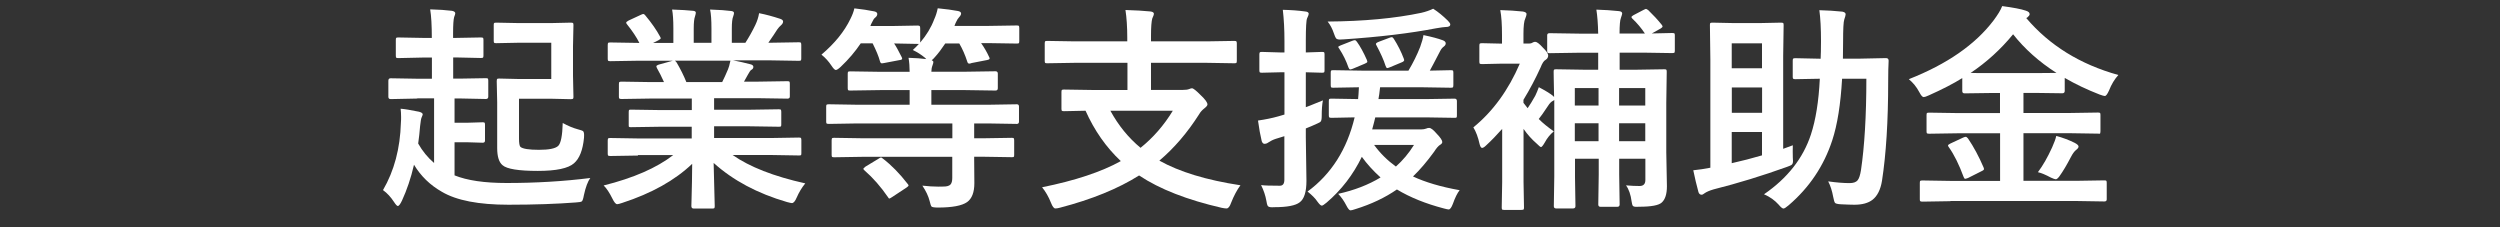
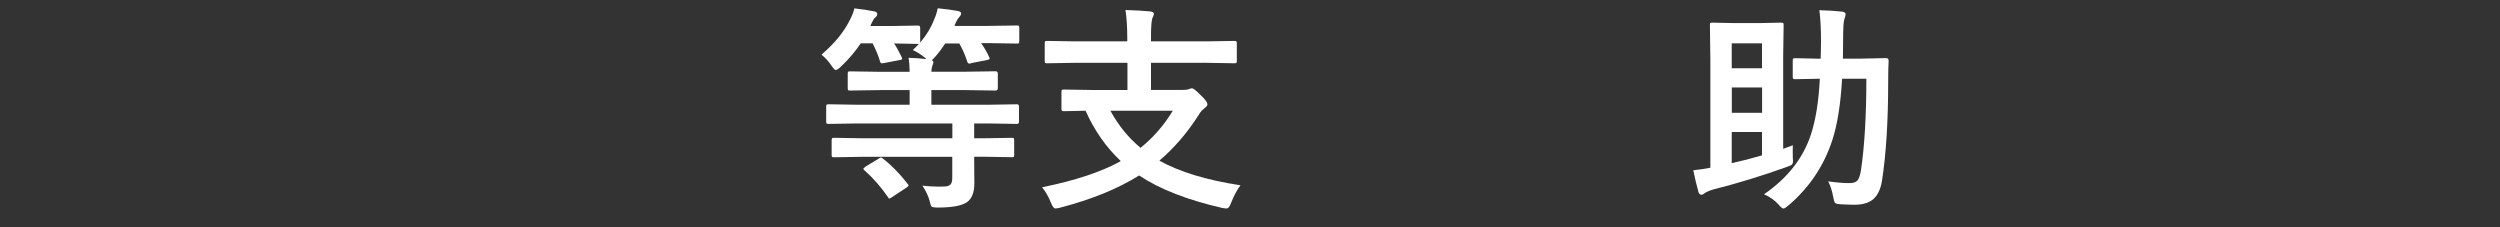
<svg xmlns="http://www.w3.org/2000/svg" version="1.1" id="レイヤー_1" x="0px" y="0px" viewBox="0 0 275 25" style="enable-background:new 0 0 275 25;" xml:space="preserve">
  <rect x="0" y="0" width="275" height="25" fill="#333333" stroke="none" />
  <style type="text/css">
	.st0{fill:#FFFFFF;}
</style>
  <g>
-     <path class="st0" d="M45.9,10.84l-2.93,0.06c-0.16,0-0.25-0.08-0.25-0.25V8.88c0-0.18,0.08-0.27,0.25-0.27l2.93,0.05h1.61V6.33   h-0.98L43.8,6.39c-0.13,0-0.2-0.02-0.22-0.05s-0.04-0.11-0.04-0.22V4.39c0-0.13,0.02-0.21,0.05-0.23s0.1-0.04,0.21-0.04l2.72,0.05   h0.98c0-1.37-0.06-2.41-0.18-3.14c0.94,0.02,1.74,0.08,2.4,0.16c0.24,0.05,0.36,0.14,0.36,0.27c0,0.08-0.04,0.21-0.12,0.41   c-0.08,0.26-0.12,0.86-0.12,1.82v0.48h0.35l2.7-0.05c0.13,0,0.21,0.02,0.25,0.05c0.02,0.03,0.04,0.11,0.04,0.22v1.72   c0,0.13-0.02,0.2-0.05,0.23c-0.03,0.02-0.11,0.04-0.23,0.04l-2.7-0.06h-0.35v2.33h0.67l2.93-0.05c0.13,0,0.2,0.02,0.22,0.05   s0.04,0.11,0.04,0.22v1.77c0,0.16-0.09,0.25-0.26,0.25l-2.93-0.06H50v2.67h1.44l1.65-0.05c0.13,0,0.2,0.02,0.22,0.05   s0.04,0.1,0.04,0.21v1.76c0,0.16-0.09,0.23-0.26,0.23l-1.65-0.05H50v3.64c1.38,0.56,3.29,0.84,5.73,0.84c3.2,0,6.26-0.18,9.2-0.55   c-0.27,0.38-0.51,1-0.7,1.88c-0.07,0.4-0.15,0.63-0.23,0.69c-0.08,0.06-0.3,0.1-0.66,0.12c-2.08,0.16-4.55,0.25-7.41,0.25   c-3.27,0-5.71-0.47-7.32-1.42c-1.3-0.74-2.32-1.73-3.07-2.98c-0.34,1.48-0.79,2.79-1.32,3.94c-0.19,0.4-0.34,0.6-0.46,0.6   c-0.09,0-0.23-0.15-0.43-0.46c-0.34-0.52-0.73-0.95-1.2-1.29c1.23-2.11,1.89-4.58,1.97-7.42c0.02-0.22,0.02-0.43,0.02-0.63   c0-0.34-0.02-0.64-0.05-0.9c0.42,0.03,1.09,0.14,2.02,0.33c0.27,0.07,0.41,0.17,0.41,0.29c0,0.04-0.04,0.16-0.13,0.36   c-0.05,0.1-0.1,0.41-0.16,0.94c-0.05,0.64-0.12,1.28-0.21,1.91c0.47,0.83,1.05,1.54,1.75,2.14v-7.11H45.9z M60.63,4.7H57.1   l-2.52,0.05c-0.13,0-0.21-0.02-0.23-0.05s-0.04-0.1-0.04-0.21V2.75c0-0.13,0.02-0.2,0.05-0.22s0.11-0.04,0.22-0.04l2.52,0.05h3.48   l2.2-0.05c0.14,0,0.23,0.02,0.26,0.05c0.02,0.03,0.04,0.11,0.04,0.22l-0.05,2.34v3.21l0.05,2.36c0,0.11-0.02,0.18-0.06,0.2   c-0.03,0.02-0.11,0.04-0.23,0.04l-2.2-0.05h-3.5v4.37c0,0.51,0.05,0.82,0.16,0.93c0.25,0.21,0.93,0.32,2.04,0.32   c1.1,0,1.8-0.14,2.11-0.43c0.3-0.29,0.46-1.13,0.5-2.52c0.59,0.32,1.13,0.55,1.62,0.68c0.34,0.09,0.55,0.16,0.62,0.22   c0.07,0.07,0.11,0.21,0.11,0.43c0,0.05,0,0.15-0.01,0.3c-0.13,1.34-0.49,2.27-1.1,2.8c-0.63,0.56-1.96,0.84-3.98,0.84   c-2.11,0-3.4-0.21-3.87-0.62c-0.4-0.32-0.6-0.95-0.6-1.9v-5.04l-0.05-2.3c0-0.14,0.02-0.23,0.05-0.26c0.03-0.02,0.1-0.04,0.21-0.04   l2.12,0.05h3.62V4.7z" />
-     <path class="st0" d="M70.18,17.11l-3.04,0.05c-0.13,0-0.21-0.02-0.25-0.05c-0.02-0.03-0.04-0.1-0.04-0.21v-1.43   c0-0.13,0.02-0.21,0.05-0.25c0.03-0.02,0.11-0.04,0.23-0.04l3.04,0.05h5.92v-1.29h-3.38l-3.32,0.05c-0.13,0-0.2-0.02-0.21-0.05   c-0.02-0.02-0.02-0.1-0.02-0.22v-1.37c0-0.14,0.01-0.22,0.04-0.25s0.09-0.04,0.2-0.04l3.32,0.05h3.38v-1.27h-4.51l-3.21,0.05   c-0.14,0-0.22-0.02-0.25-0.05c-0.03-0.02-0.05-0.09-0.05-0.19V9.25c0-0.13,0.02-0.21,0.06-0.23c0.03-0.02,0.11-0.04,0.23-0.04   l3.21,0.05h1.46c-0.27-0.59-0.52-1.1-0.76-1.51c-0.05-0.1-0.08-0.18-0.08-0.22c0-0.07,0.08-0.13,0.25-0.19l1.56-0.43h-3.83   l-3.04,0.05c-0.13,0-0.21-0.02-0.25-0.05c-0.02-0.03-0.04-0.1-0.04-0.21V4.97c0-0.14,0.02-0.23,0.05-0.26   c0.03-0.02,0.11-0.04,0.23-0.04l3.04,0.05h0.16c-0.3-0.61-0.76-1.3-1.37-2.06c-0.05-0.06-0.08-0.12-0.08-0.16   c0-0.07,0.09-0.15,0.28-0.25l1.38-0.64c0.1-0.05,0.18-0.07,0.22-0.07c0.07,0,0.15,0.05,0.23,0.16c0.7,0.84,1.24,1.62,1.62,2.33   c0.05,0.09,0.07,0.14,0.07,0.18c0,0.05-0.09,0.13-0.27,0.23l-0.57,0.28h2.23V3.14c0-0.95-0.05-1.64-0.14-2.09   c0.97,0.03,1.74,0.08,2.32,0.14c0.2,0.02,0.29,0.09,0.29,0.21c0,0.08-0.03,0.21-0.09,0.41c-0.09,0.23-0.14,0.67-0.14,1.32v1.58   h1.95V3.16c0-0.96-0.05-1.66-0.15-2.11c1.02,0.03,1.79,0.09,2.31,0.16c0.21,0.02,0.32,0.1,0.32,0.22c0,0.09-0.03,0.21-0.09,0.38   c-0.1,0.23-0.15,0.67-0.15,1.32v1.58h1.49c0.41-0.64,0.78-1.3,1.1-1.97c0.2-0.42,0.34-0.85,0.41-1.29   c0.76,0.15,1.53,0.36,2.32,0.62c0.21,0.07,0.32,0.17,0.32,0.3c0,0.14-0.08,0.28-0.23,0.41c-0.14,0.12-0.28,0.27-0.41,0.46   c-0.2,0.32-0.53,0.81-0.98,1.46h0.34l3.02-0.05c0.13,0,0.2,0.02,0.22,0.06c0.02,0.03,0.04,0.11,0.04,0.23v1.49   c0,0.13-0.02,0.2-0.05,0.22s-0.1,0.04-0.21,0.04l-3.02-0.05h-4.21c0.66,0.13,1.3,0.27,1.9,0.43c0.21,0.05,0.32,0.15,0.32,0.29   c0,0.15-0.09,0.27-0.27,0.35c-0.05,0.03-0.16,0.2-0.33,0.5l-0.43,0.77h1.56l3.21-0.05c0.13,0,0.21,0.02,0.23,0.05   s0.04,0.11,0.04,0.22v1.42c0,0.16-0.09,0.23-0.27,0.23l-3.21-0.05h-4.85v1.27h3.82l3.3-0.05c0.13,0,0.21,0.02,0.23,0.06   c0.02,0.03,0.04,0.11,0.04,0.22v1.37c0,0.13-0.01,0.2-0.04,0.23s-0.1,0.04-0.23,0.04l-3.3-0.05h-3.82v1.29h6.32l3.02-0.05   c0.13,0,0.2,0.02,0.22,0.06c0.02,0.03,0.04,0.11,0.04,0.22v1.43c0,0.12-0.01,0.19-0.04,0.22s-0.1,0.04-0.22,0.04l-3.02-0.05h-4.28   c1.87,1.31,4.53,2.35,7.99,3.12c-0.38,0.46-0.69,0.98-0.94,1.55c-0.17,0.41-0.35,0.62-0.53,0.62c-0.07,0-0.25-0.04-0.55-0.12   c-3.23-0.94-5.92-2.37-8.06-4.3l0.12,4.75c0,0.13-0.02,0.2-0.05,0.23c-0.03,0.02-0.1,0.04-0.21,0.04H76.3   c-0.16,0-0.25-0.09-0.25-0.27c0-0.08,0.01-0.33,0.02-0.75c0.04-1.29,0.06-2.59,0.07-3.9c-1.91,1.82-4.47,3.25-7.7,4.3   c-0.27,0.09-0.45,0.14-0.55,0.14c-0.16,0-0.33-0.21-0.53-0.62c-0.32-0.65-0.64-1.13-0.96-1.44c3.28-0.82,5.83-1.93,7.65-3.34H70.18   z M80.08,7.63c0.08-0.17,0.17-0.49,0.27-0.96h-6.12c0.04,0.02,0.1,0.08,0.19,0.19c0.43,0.73,0.79,1.45,1.08,2.17h3.94   C79.65,8.62,79.86,8.15,80.08,7.63z" />
    <path class="st0" d="M94.89,17.25l-3.14,0.05c-0.13,0-0.2-0.02-0.23-0.05c-0.02-0.03-0.04-0.1-0.04-0.21v-1.58   c0-0.14,0.02-0.23,0.05-0.26c0.03-0.02,0.11-0.04,0.22-0.04l3.14,0.05h9.87v-1.63H94.2l-3.02,0.05c-0.14,0-0.23-0.02-0.26-0.05   c-0.02-0.03-0.04-0.1-0.04-0.21v-1.64c0-0.13,0.02-0.2,0.06-0.22c0.03-0.02,0.11-0.04,0.23-0.04l3.02,0.05h5.87V9.91h-3.21   l-3.34,0.05c-0.13,0-0.2-0.02-0.22-0.05s-0.04-0.1-0.04-0.21V8.11c0-0.13,0.02-0.2,0.05-0.22s0.1-0.04,0.21-0.04l3.34,0.05h3.21   c0-0.55-0.04-1.06-0.12-1.54c0.77,0.02,1.41,0.07,1.95,0.14l-0.16-0.16c-0.4-0.33-0.84-0.61-1.32-0.84   c0.25-0.23,0.47-0.45,0.67-0.67h-0.16l-2.57-0.05c0.2,0.28,0.48,0.79,0.84,1.51c0.03,0.08,0.05,0.13,0.05,0.16   c0,0.09-0.1,0.14-0.29,0.16l-1.68,0.32c-0.12,0.02-0.2,0.04-0.26,0.04c-0.1,0-0.18-0.08-0.22-0.25c-0.14-0.52-0.41-1.17-0.8-1.95   h-1.31c-0.59,0.88-1.32,1.75-2.21,2.59c-0.25,0.23-0.43,0.34-0.53,0.34c-0.11,0-0.27-0.16-0.48-0.48c-0.3-0.45-0.66-0.86-1.1-1.21   c1.45-1.23,2.52-2.54,3.19-3.94c0.2-0.4,0.35-0.78,0.43-1.15c0.82,0.09,1.55,0.2,2.18,0.33c0.23,0.05,0.34,0.14,0.34,0.29   c0,0.14-0.07,0.27-0.22,0.39c-0.13,0.09-0.25,0.28-0.38,0.57c-0.05,0.08-0.1,0.2-0.16,0.36h2.43l2.75-0.05   c0.14,0,0.22,0.02,0.25,0.06c0.03,0.03,0.05,0.11,0.05,0.23v1.58c0.7-0.82,1.21-1.67,1.54-2.55c0.17-0.37,0.3-0.77,0.39-1.22   c0.91,0.09,1.66,0.19,2.23,0.3c0.23,0.05,0.34,0.14,0.34,0.27c0,0.13-0.07,0.25-0.2,0.39s-0.25,0.32-0.35,0.55   c-0.05,0.09-0.11,0.24-0.18,0.43h3.68l3.19-0.05c0.13,0,0.2,0.02,0.22,0.06c0.02,0.03,0.04,0.11,0.04,0.23v1.43   c0,0.13-0.02,0.21-0.05,0.23c-0.02,0.02-0.09,0.04-0.21,0.04l-3.19-0.05h-0.75c0.33,0.46,0.63,0.97,0.89,1.54   c0.03,0.06,0.05,0.11,0.05,0.15c0,0.09-0.11,0.14-0.32,0.18l-1.65,0.32C106.76,6.98,106.68,7,106.62,7c-0.11,0-0.19-0.08-0.23-0.25   c-0.23-0.71-0.52-1.37-0.87-1.97h-1.54c-0.4,0.6-0.78,1.11-1.15,1.51c-0.13,0.16-0.25,0.27-0.34,0.33c0.12,0.06,0.18,0.13,0.18,0.2   c0,0.08-0.03,0.2-0.09,0.36c-0.09,0.23-0.13,0.47-0.13,0.71h3.73l3.33-0.05c0.16,0,0.25,0.09,0.25,0.26V9.7   c0,0.17-0.08,0.26-0.25,0.26l-3.33-0.05h-3.73v1.61h6.36l3.05-0.05c0.16,0,0.23,0.09,0.23,0.26v1.64c0,0.17-0.08,0.26-0.23,0.26   l-3.05-0.05h-1.65v1.63h0.98l3.16-0.05c0.13,0,0.2,0.02,0.22,0.06c0.02,0.03,0.04,0.11,0.04,0.23v1.58c0,0.12-0.01,0.19-0.04,0.22   s-0.1,0.04-0.22,0.04l-3.16-0.05h-0.98v0.36l0.02,2.54c0,1.02-0.27,1.71-0.8,2.09c-0.57,0.4-1.64,0.6-3.21,0.6   c-0.39,0-0.63-0.04-0.7-0.11c-0.06-0.06-0.13-0.27-0.21-0.61c-0.14-0.55-0.41-1.11-0.8-1.69c0.63,0.07,1.22,0.11,1.77,0.11   c0.16,0,0.34,0,0.56-0.01c0.38,0,0.63-0.08,0.77-0.23c0.13-0.15,0.19-0.39,0.19-0.71v-2.33H94.89z M97.12,17.45   c0.95,0.73,1.84,1.64,2.7,2.75c0.08,0.09,0.12,0.15,0.12,0.2c0,0.05-0.07,0.13-0.22,0.23l-1.56,1.03   c-0.18,0.12-0.29,0.18-0.33,0.18c-0.05,0-0.1-0.05-0.15-0.15c-0.79-1.15-1.65-2.13-2.59-2.95c-0.08-0.07-0.12-0.13-0.12-0.16   c0-0.05,0.08-0.14,0.23-0.25l1.42-0.86c0.15-0.1,0.25-0.15,0.29-0.15C96.95,17.32,97.02,17.36,97.12,17.45z" />
    <path class="st0" d="M118.23,6.91l-3.05,0.05c-0.13,0-0.2-0.02-0.22-0.05s-0.04-0.1-0.04-0.21V4.79c0-0.13,0.02-0.21,0.05-0.25   c0.03-0.02,0.1-0.04,0.21-0.04l3.05,0.05h5.77V4.17c0-1.2-0.07-2.23-0.2-3.07c1.12,0.03,2.03,0.09,2.74,0.16   c0.26,0.03,0.39,0.12,0.39,0.27c0,0.07-0.06,0.24-0.18,0.5c-0.09,0.32-0.14,0.95-0.14,1.9v0.62h6.12l3.05-0.05   c0.13,0,0.2,0.02,0.23,0.06c0.02,0.03,0.04,0.11,0.04,0.22V6.7c0,0.13-0.02,0.2-0.06,0.22c-0.02,0.02-0.09,0.04-0.21,0.04   l-3.05-0.05h-6.12v2.98h3.5c0.3,0,0.54-0.03,0.69-0.09c0.13-0.06,0.24-0.09,0.32-0.09c0.14,0,0.46,0.25,0.95,0.75   c0.5,0.47,0.75,0.81,0.75,1.03c0,0.11-0.11,0.25-0.34,0.43c-0.23,0.18-0.43,0.39-0.57,0.64c-1.29,2.03-2.75,3.73-4.38,5.11   c2.2,1.23,5.17,2.14,8.92,2.71c-0.38,0.51-0.72,1.15-1.03,1.93c-0.14,0.41-0.31,0.62-0.5,0.62c-0.11,0-0.29-0.02-0.53-0.07   c-3.79-0.87-6.82-2.05-9.09-3.56c-2.3,1.45-5.19,2.63-8.68,3.54c-0.21,0.06-0.39,0.09-0.53,0.09c-0.16,0-0.32-0.21-0.48-0.62   c-0.26-0.66-0.59-1.23-0.98-1.71c3.65-0.74,6.54-1.7,8.66-2.88c-1.62-1.52-2.91-3.37-3.88-5.54c-0.69,0.01-1.3,0.02-1.83,0.04   l-0.55,0.01c-0.13,0-0.2-0.02-0.23-0.05c-0.02-0.03-0.04-0.11-0.04-0.22v-1.84c0-0.13,0.02-0.21,0.06-0.23   c0.02-0.02,0.09-0.04,0.21-0.04l3.26,0.05h3.73V6.91H118.23z M129.01,12.18h-6.87c0.88,1.61,1.98,2.97,3.32,4.08   C126.85,15.14,128.03,13.79,129.01,12.18z" />
-     <path class="st0" d="M138.72,20.36c0.35,0.05,1.04,0.07,2.06,0.07c0.34,0,0.5-0.22,0.5-0.67v-4.78l-0.94,0.29   c-0.31,0.1-0.59,0.24-0.84,0.41c-0.12,0.09-0.25,0.14-0.41,0.14c-0.13,0-0.23-0.1-0.3-0.29c-0.15-0.62-0.29-1.38-0.41-2.27   c0.82-0.12,1.56-0.27,2.23-0.46l0.68-0.2V7.95h-0.43l-2.06,0.05c-0.13,0-0.2-0.02-0.23-0.05c-0.02-0.03-0.04-0.11-0.04-0.22V5.98   c0-0.13,0.02-0.2,0.06-0.23c0.02-0.02,0.09-0.04,0.21-0.04l2.06,0.06h0.43V4.49c0-1.24-0.06-2.38-0.18-3.41   c0.91,0.02,1.72,0.08,2.44,0.18c0.27,0.02,0.41,0.11,0.41,0.26c0,0.08-0.06,0.25-0.18,0.5c-0.09,0.2-0.14,1-0.14,2.43v1.32   l1.79-0.06c0.13,0,0.21,0.02,0.23,0.05s0.04,0.11,0.04,0.22v1.75c0,0.13-0.02,0.21-0.05,0.23s-0.11,0.04-0.22,0.04l-1.79-0.05v3.84   c0.26-0.09,0.88-0.34,1.88-0.75c-0.09,0.45-0.13,1.03-0.13,1.73c0,0.31-0.04,0.51-0.11,0.6c-0.05,0.06-0.18,0.14-0.4,0.23   c-0.34,0.16-0.76,0.34-1.24,0.53v0.98l0.07,4.78c0,1.22-0.25,2.01-0.75,2.37c-0.45,0.35-1.37,0.53-2.75,0.53   c-0.16,0.01-0.25,0.01-0.29,0.01c-0.24,0-0.4-0.05-0.47-0.15c-0.05-0.08-0.11-0.27-0.15-0.57   C139.2,21.52,139.01,20.94,138.72,20.36z M143.83,21.07c2.61-1.92,4.34-4.64,5.18-8.16c-0.73,0.01-1.39,0.02-1.98,0.04   c-0.38,0.01-0.58,0.01-0.59,0.01c-0.13,0-0.2-0.02-0.23-0.06c-0.02-0.03-0.04-0.11-0.04-0.22v-1.57c0-0.13,0.02-0.2,0.06-0.22   c0.02-0.02,0.09-0.04,0.21-0.04l2.95,0.05c0.03-0.26,0.06-0.69,0.09-1.3l-2.84,0.05c-0.13,0-0.2-0.02-0.22-0.05   c-0.02-0.04-0.04-0.12-0.04-0.23V7.99c0-0.13,0.02-0.2,0.05-0.23c0.03-0.02,0.1-0.04,0.21-0.04l3.13,0.05h5.16   c0.51-0.85,0.94-1.72,1.29-2.61c0.19-0.52,0.31-0.95,0.36-1.3c0.91,0.19,1.63,0.38,2.13,0.57c0.21,0.08,0.32,0.19,0.32,0.34   c0,0.13-0.07,0.25-0.22,0.36c-0.14,0.1-0.27,0.25-0.38,0.46c-0.64,1.23-1.02,1.96-1.15,2.18l2.32-0.05c0.13,0,0.2,0.02,0.23,0.05   c0.02,0.03,0.04,0.11,0.04,0.22v1.37c0,0.13-0.02,0.21-0.05,0.25c-0.03,0.02-0.11,0.04-0.22,0.04l-3.14-0.05h-4.65   c-0.06,0.57-0.12,1-0.18,1.3h5.19l3.19-0.05c0.16,0,0.25,0.09,0.25,0.26v1.57c0,0.13-0.01,0.21-0.04,0.24s-0.09,0.04-0.21,0.04   l-3.19-0.05h-5.54c-0.07,0.3-0.18,0.75-0.34,1.32h5.45c0.17,0,0.34-0.03,0.5-0.09c0.09-0.05,0.2-0.07,0.32-0.07   c0.19,0,0.46,0.21,0.83,0.64c0.41,0.42,0.61,0.73,0.61,0.91c0,0.12-0.09,0.23-0.27,0.33c-0.17,0.11-0.38,0.35-0.62,0.73   c-0.79,1.09-1.57,2-2.33,2.73c1.34,0.63,3.05,1.14,5.13,1.51c-0.25,0.31-0.5,0.81-0.74,1.49c-0.16,0.42-0.31,0.63-0.47,0.63   c-0.08,0-0.25-0.04-0.52-0.11c-1.99-0.52-3.71-1.21-5.17-2.09c-1.3,0.9-2.82,1.62-4.56,2.16c-0.27,0.09-0.45,0.14-0.55,0.14   c-0.12,0-0.27-0.18-0.46-0.55c-0.23-0.45-0.52-0.88-0.89-1.27c1.77-0.39,3.32-0.99,4.66-1.8c-0.8-0.72-1.49-1.48-2.06-2.27   c-0.95,1.96-2.24,3.64-3.87,5.03c-0.27,0.23-0.45,0.34-0.53,0.34c-0.11,0-0.26-0.14-0.46-0.41   C144.69,21.83,144.31,21.45,143.83,21.07z M157.65,0.96c0.55,0.35,1.08,0.79,1.61,1.31c0.18,0.18,0.27,0.32,0.27,0.41   c0,0.2-0.17,0.29-0.5,0.29c-0.16,0-0.52,0.05-1.05,0.14c-2.86,0.55-6.25,0.96-10.18,1.22c-0.21,0.02-0.35,0.02-0.42,0.02   c-0.2,0-0.34-0.05-0.42-0.14c-0.06-0.09-0.14-0.26-0.23-0.53c-0.17-0.51-0.4-0.95-0.69-1.31c3.98-0.03,7.41-0.35,10.3-0.96   C156.82,1.3,157.26,1.15,157.65,0.96z M149.25,4.58c0.37,0.51,0.74,1.18,1.11,2.02c0.03,0.09,0.05,0.15,0.05,0.19   c0,0.07-0.1,0.14-0.29,0.22l-1.31,0.55c-0.14,0.05-0.23,0.08-0.28,0.08c-0.08,0-0.14-0.07-0.2-0.22c-0.24-0.71-0.58-1.4-1.01-2.06   c-0.07-0.09-0.11-0.16-0.11-0.19c0-0.05,0.09-0.11,0.27-0.18l1.27-0.5c0.13-0.05,0.23-0.07,0.28-0.07   C149.09,4.42,149.17,4.47,149.25,4.58z M155.54,15.94h-4.39c0.67,0.92,1.47,1.71,2.4,2.38C154.3,17.65,154.97,16.86,155.54,15.94z    M151.39,4.95c-0.02-0.04-0.04-0.07-0.04-0.11c0-0.09,0.12-0.17,0.36-0.26l1.09-0.41c0.13-0.05,0.22-0.08,0.29-0.08   c0.08,0,0.16,0.06,0.23,0.18c0.45,0.71,0.82,1.44,1.1,2.19c0.02,0.06,0.04,0.11,0.04,0.15c0,0.09-0.09,0.18-0.28,0.25l-1.29,0.54   c-0.15,0.06-0.25,0.09-0.29,0.09c-0.07,0-0.13-0.08-0.19-0.25C152.22,6.62,151.87,5.85,151.39,4.95z" />
-     <path class="st0" d="M170.92,14.45c-0.4,0.33-0.73,0.73-0.98,1.2c-0.2,0.35-0.35,0.53-0.43,0.53c-0.06,0-0.22-0.13-0.48-0.39   c-0.52-0.45-1-0.98-1.44-1.61v5.86l0.05,2.79c0,0.13-0.02,0.2-0.06,0.22c-0.03,0.02-0.11,0.04-0.23,0.04h-1.9   c-0.13,0-0.2-0.02-0.22-0.05s-0.04-0.1-0.04-0.21l0.05-2.79v-5.86c-0.59,0.66-1.17,1.27-1.75,1.8c-0.2,0.2-0.35,0.29-0.46,0.29   s-0.2-0.14-0.27-0.41c-0.17-0.77-0.4-1.38-0.69-1.85c2.15-1.75,3.85-4.09,5.11-7.01h-1.92l-2.23,0.05c-0.14,0-0.23-0.02-0.26-0.05   c-0.02-0.03-0.04-0.11-0.04-0.22V5.02c0-0.13,0.02-0.21,0.06-0.23c0.03-0.02,0.11-0.04,0.23-0.04l2.2,0.05V3.86   c0-1.16-0.06-2.08-0.19-2.75c0.89,0.02,1.72,0.08,2.5,0.16c0.26,0.05,0.39,0.14,0.39,0.27c0,0.11-0.05,0.28-0.14,0.5   c-0.13,0.25-0.2,0.82-0.2,1.7v1.05h0.6c0.18,0,0.32-0.04,0.43-0.12c0.09-0.05,0.18-0.07,0.27-0.07c0.17,0,0.45,0.21,0.82,0.62   c0.4,0.38,0.6,0.68,0.6,0.89c0,0.2-0.1,0.36-0.29,0.48c-0.19,0.09-0.37,0.38-0.55,0.84c-0.54,1.19-1.16,2.37-1.88,3.55v0.33   c0.2,0.26,0.35,0.45,0.46,0.59c0.24-0.34,0.52-0.8,0.84-1.37c0.14-0.29,0.27-0.6,0.39-0.94c0.69,0.36,1.2,0.67,1.54,0.94l0.14,0.14   c-0.01-0.73-0.02-1.42-0.04-2.09c-0.01-0.45-0.01-0.68-0.01-0.69c0-0.13,0.02-0.21,0.05-0.23s0.1-0.04,0.21-0.04l3.13,0.05h1.51   V5.8h-2.09l-3.25,0.05c-0.13,0-0.2-0.02-0.23-0.05c-0.02-0.03-0.04-0.1-0.04-0.21V3.88c0-0.16,0.09-0.23,0.27-0.23l3.25,0.05h2.09   c-0.02-1.07-0.09-1.95-0.2-2.64c0.85,0.02,1.67,0.08,2.45,0.16c0.26,0.02,0.39,0.11,0.39,0.27c0,0.06-0.05,0.22-0.14,0.48   c-0.1,0.24-0.15,0.82-0.15,1.72h2.79c-0.39-0.59-0.85-1.14-1.37-1.63c-0.07-0.07-0.11-0.13-0.11-0.18c0-0.05,0.07-0.13,0.22-0.21   l1.09-0.57c0.16-0.08,0.25-0.12,0.28-0.12c0.05,0,0.14,0.05,0.26,0.14c0.55,0.53,1.04,1.06,1.46,1.58   c0.07,0.09,0.11,0.16,0.11,0.21c0,0.06-0.07,0.14-0.2,0.22l-0.98,0.55l2.23-0.05c0.14,0,0.23,0.02,0.26,0.05   c0.02,0.02,0.04,0.09,0.04,0.19v1.71c0,0.13-0.02,0.2-0.06,0.22c-0.03,0.02-0.11,0.04-0.23,0.04l-3.21-0.05h-2.57v1.88h1.8   l3.12-0.05c0.13,0,0.2,0.02,0.22,0.05s0.04,0.11,0.04,0.22l-0.05,3.45v5.41l0.07,3.74c0,0.85-0.19,1.45-0.57,1.79   c-0.32,0.3-1.14,0.46-2.46,0.46c-0.14,0.01-0.25,0.01-0.33,0.01c-0.21,0-0.34-0.04-0.4-0.12c-0.04-0.05-0.08-0.2-0.12-0.45   c-0.1-0.77-0.31-1.37-0.62-1.79c0.57,0.05,1.07,0.07,1.49,0.07c0.43,0,0.64-0.22,0.64-0.67v-2.33h-2.88v1.75l0.05,3.29   c0,0.16-0.09,0.25-0.26,0.25h-1.83c-0.17,0-0.26-0.08-0.26-0.25l0.05-3.29v-1.75h-2.61v2.06l0.05,3.16c0,0.16-0.09,0.25-0.27,0.25   h-1.85c-0.17,0-0.26-0.08-0.26-0.25l0.05-3.26v-8.43c-0.02,0.03-0.05,0.06-0.12,0.09c-0.2,0.09-0.39,0.28-0.57,0.57   c-0.49,0.74-0.83,1.22-1.02,1.44C169.74,13.57,170.3,14.01,170.92,14.45z M173.23,11.61h2.61V9.69h-2.61V11.61z M173.23,15.53h2.61   v-1.97h-2.61V15.53z M180.98,9.69h-2.88v1.92h2.88V9.69z M178.1,15.53h2.88v-1.97h-2.88V15.53z" />
    <path class="st0" d="M197.21,15.98c-0.01,0.26-0.01,0.48-0.01,0.68c0,0.2,0,0.43,0.01,0.67c0.02,0.2,0.02,0.32,0.02,0.39   c0,0.2-0.05,0.33-0.15,0.41c-0.06,0.05-0.23,0.13-0.52,0.23c-2.67,0.96-5.36,1.79-8.06,2.47c-0.45,0.13-0.79,0.28-1,0.43   c-0.13,0.11-0.24,0.16-0.33,0.16c-0.16,0-0.28-0.1-0.34-0.29c-0.21-0.77-0.4-1.57-0.57-2.4c0.63-0.06,1.25-0.16,1.88-0.28V6.55   l-0.05-3.8c0-0.13,0.02-0.2,0.05-0.22s0.11-0.04,0.23-0.04l2.4,0.05h2.75l2.38-0.05c0.14,0,0.23,0.02,0.26,0.05   c0.02,0.03,0.04,0.1,0.04,0.21l-0.05,3.41v10.21L197.21,15.98z M193.82,4.77h-3.33v2.74h3.33V4.77z M190.5,12.41h3.33V9.62h-3.33   V12.41z M193.82,17.09v-2.57h-3.33v3.43C191.62,17.7,192.73,17.41,193.82,17.09z M205.3,8.66h-2.67c-0.16,2.81-0.52,5.07-1.08,6.77   c-0.92,2.81-2.52,5.2-4.8,7.15c-0.28,0.24-0.47,0.36-0.57,0.36c-0.11,0-0.29-0.14-0.53-0.43c-0.43-0.48-0.96-0.86-1.61-1.14   c2.58-1.77,4.3-3.96,5.16-6.57c0.53-1.61,0.86-3.66,0.98-6.14l-2.68,0.05c-0.14,0-0.22-0.02-0.25-0.05   c-0.03-0.02-0.05-0.09-0.05-0.19v-1.8c0-0.13,0.02-0.21,0.06-0.23c0.03-0.02,0.11-0.04,0.23-0.04l2.78,0.06   c0.02-0.42,0.04-1.07,0.04-1.95c0-1.36-0.06-2.49-0.18-3.39c0.9,0.02,1.74,0.08,2.53,0.16c0.24,0.05,0.36,0.14,0.36,0.29   c0,0.09-0.05,0.29-0.15,0.57c-0.09,0.26-0.13,1.07-0.13,2.43c0,0.83-0.01,1.45-0.02,1.88h1.88l2.86-0.06c0.2,0,0.29,0.1,0.29,0.29   c-0.03,0.54-0.05,1.3-0.05,2.27c0,4.38-0.23,8.02-0.68,10.93c-0.16,0.99-0.52,1.69-1.05,2.1c-0.47,0.36-1.13,0.54-1.99,0.54   c-0.35,0-0.85-0.02-1.49-0.05c-0.37-0.02-0.58-0.08-0.64-0.16c-0.06-0.07-0.13-0.29-0.2-0.66c-0.12-0.66-0.3-1.22-0.55-1.7   c0.92,0.13,1.71,0.19,2.36,0.19c0.41,0,0.7-0.1,0.87-0.3s0.29-0.58,0.38-1.14C205.09,16.13,205.3,12.78,205.3,8.66z" />
-     <path class="st0" d="M214.55,22.13l-3.07,0.05c-0.14,0-0.22-0.02-0.25-0.05c-0.03-0.02-0.05-0.09-0.05-0.19v-1.83   c0-0.13,0.02-0.2,0.06-0.22c0.03-0.02,0.11-0.04,0.23-0.04l3.07,0.05h5.47v-5.24h-4.58l-3.22,0.05c-0.13,0-0.21-0.02-0.25-0.05   c-0.02-0.03-0.04-0.1-0.04-0.21v-1.8c0-0.13,0.02-0.2,0.05-0.22c0.04-0.02,0.12-0.04,0.23-0.04l3.22,0.05h4.58v-2.21h-0.94   l-2.95,0.04c-0.17,0-0.26-0.08-0.26-0.25V8.59c-0.98,0.61-2.2,1.24-3.68,1.9c-0.28,0.13-0.47,0.19-0.57,0.19   c-0.13,0-0.29-0.18-0.48-0.55c-0.3-0.57-0.69-1.04-1.15-1.42c4.22-1.66,7.32-3.82,9.32-6.46c0.47-0.63,0.79-1.15,0.95-1.58   c1.2,0.16,2.07,0.32,2.59,0.5c0.29,0.09,0.43,0.21,0.43,0.39c0,0.1-0.08,0.21-0.23,0.34c-0.03,0.03-0.08,0.06-0.14,0.09   c2.55,3,5.92,5.09,10.13,6.26c-0.41,0.45-0.76,1.02-1.03,1.71c-0.18,0.4-0.33,0.6-0.46,0.6c-0.08,0-0.27-0.05-0.57-0.16   c-1.39-0.54-2.67-1.15-3.84-1.83v1.44c0,0.16-0.09,0.25-0.26,0.25l-2.98-0.04h-1.3v2.21h4.99l3.21-0.05c0.13,0,0.21,0.02,0.23,0.05   s0.04,0.1,0.04,0.21v1.8c0,0.18-0.03,0.27-0.09,0.27l-0.18-0.01l-3.21-0.05h-4.99v5.24h5.81l3.09-0.05c0.13,0,0.2,0.02,0.22,0.05   s0.04,0.1,0.04,0.21v1.83c0,0.16-0.09,0.23-0.26,0.23l-3.09-0.05H214.55z M216.48,15.23c0.63,0.93,1.2,1.99,1.71,3.18   c0.03,0.08,0.05,0.14,0.05,0.19c0,0.07-0.09,0.15-0.27,0.23l-1.49,0.75c-0.16,0.06-0.27,0.09-0.32,0.09c-0.05,0-0.11-0.07-0.16-0.2   c-0.51-1.38-1.05-2.47-1.63-3.28c-0.06-0.08-0.09-0.14-0.09-0.19c0-0.05,0.09-0.13,0.28-0.22l1.37-0.64   c0.14-0.06,0.24-0.09,0.29-0.09C216.3,15.05,216.38,15.11,216.48,15.23z M216.77,8.02c0.3,0.02,1.07,0.02,2.32,0.02h4.8   c1.24,0,2.02-0.01,2.32-0.02c-1.91-1.22-3.5-2.64-4.77-4.25C220.09,5.42,218.53,6.84,216.77,8.02z M224.17,18.94   c0.55-0.73,1.07-1.64,1.56-2.72c0.24-0.53,0.39-0.95,0.46-1.27c0.73,0.2,1.4,0.45,2.02,0.76c0.29,0.15,0.43,0.29,0.43,0.41   c0,0.12-0.1,0.25-0.29,0.39c-0.17,0.14-0.36,0.39-0.55,0.76c-0.44,0.85-0.86,1.56-1.27,2.13c-0.16,0.21-0.29,0.32-0.39,0.32   c-0.09,0-0.27-0.06-0.55-0.19C225.03,19.23,224.56,19.03,224.17,18.94z" />
  </g>
</svg>